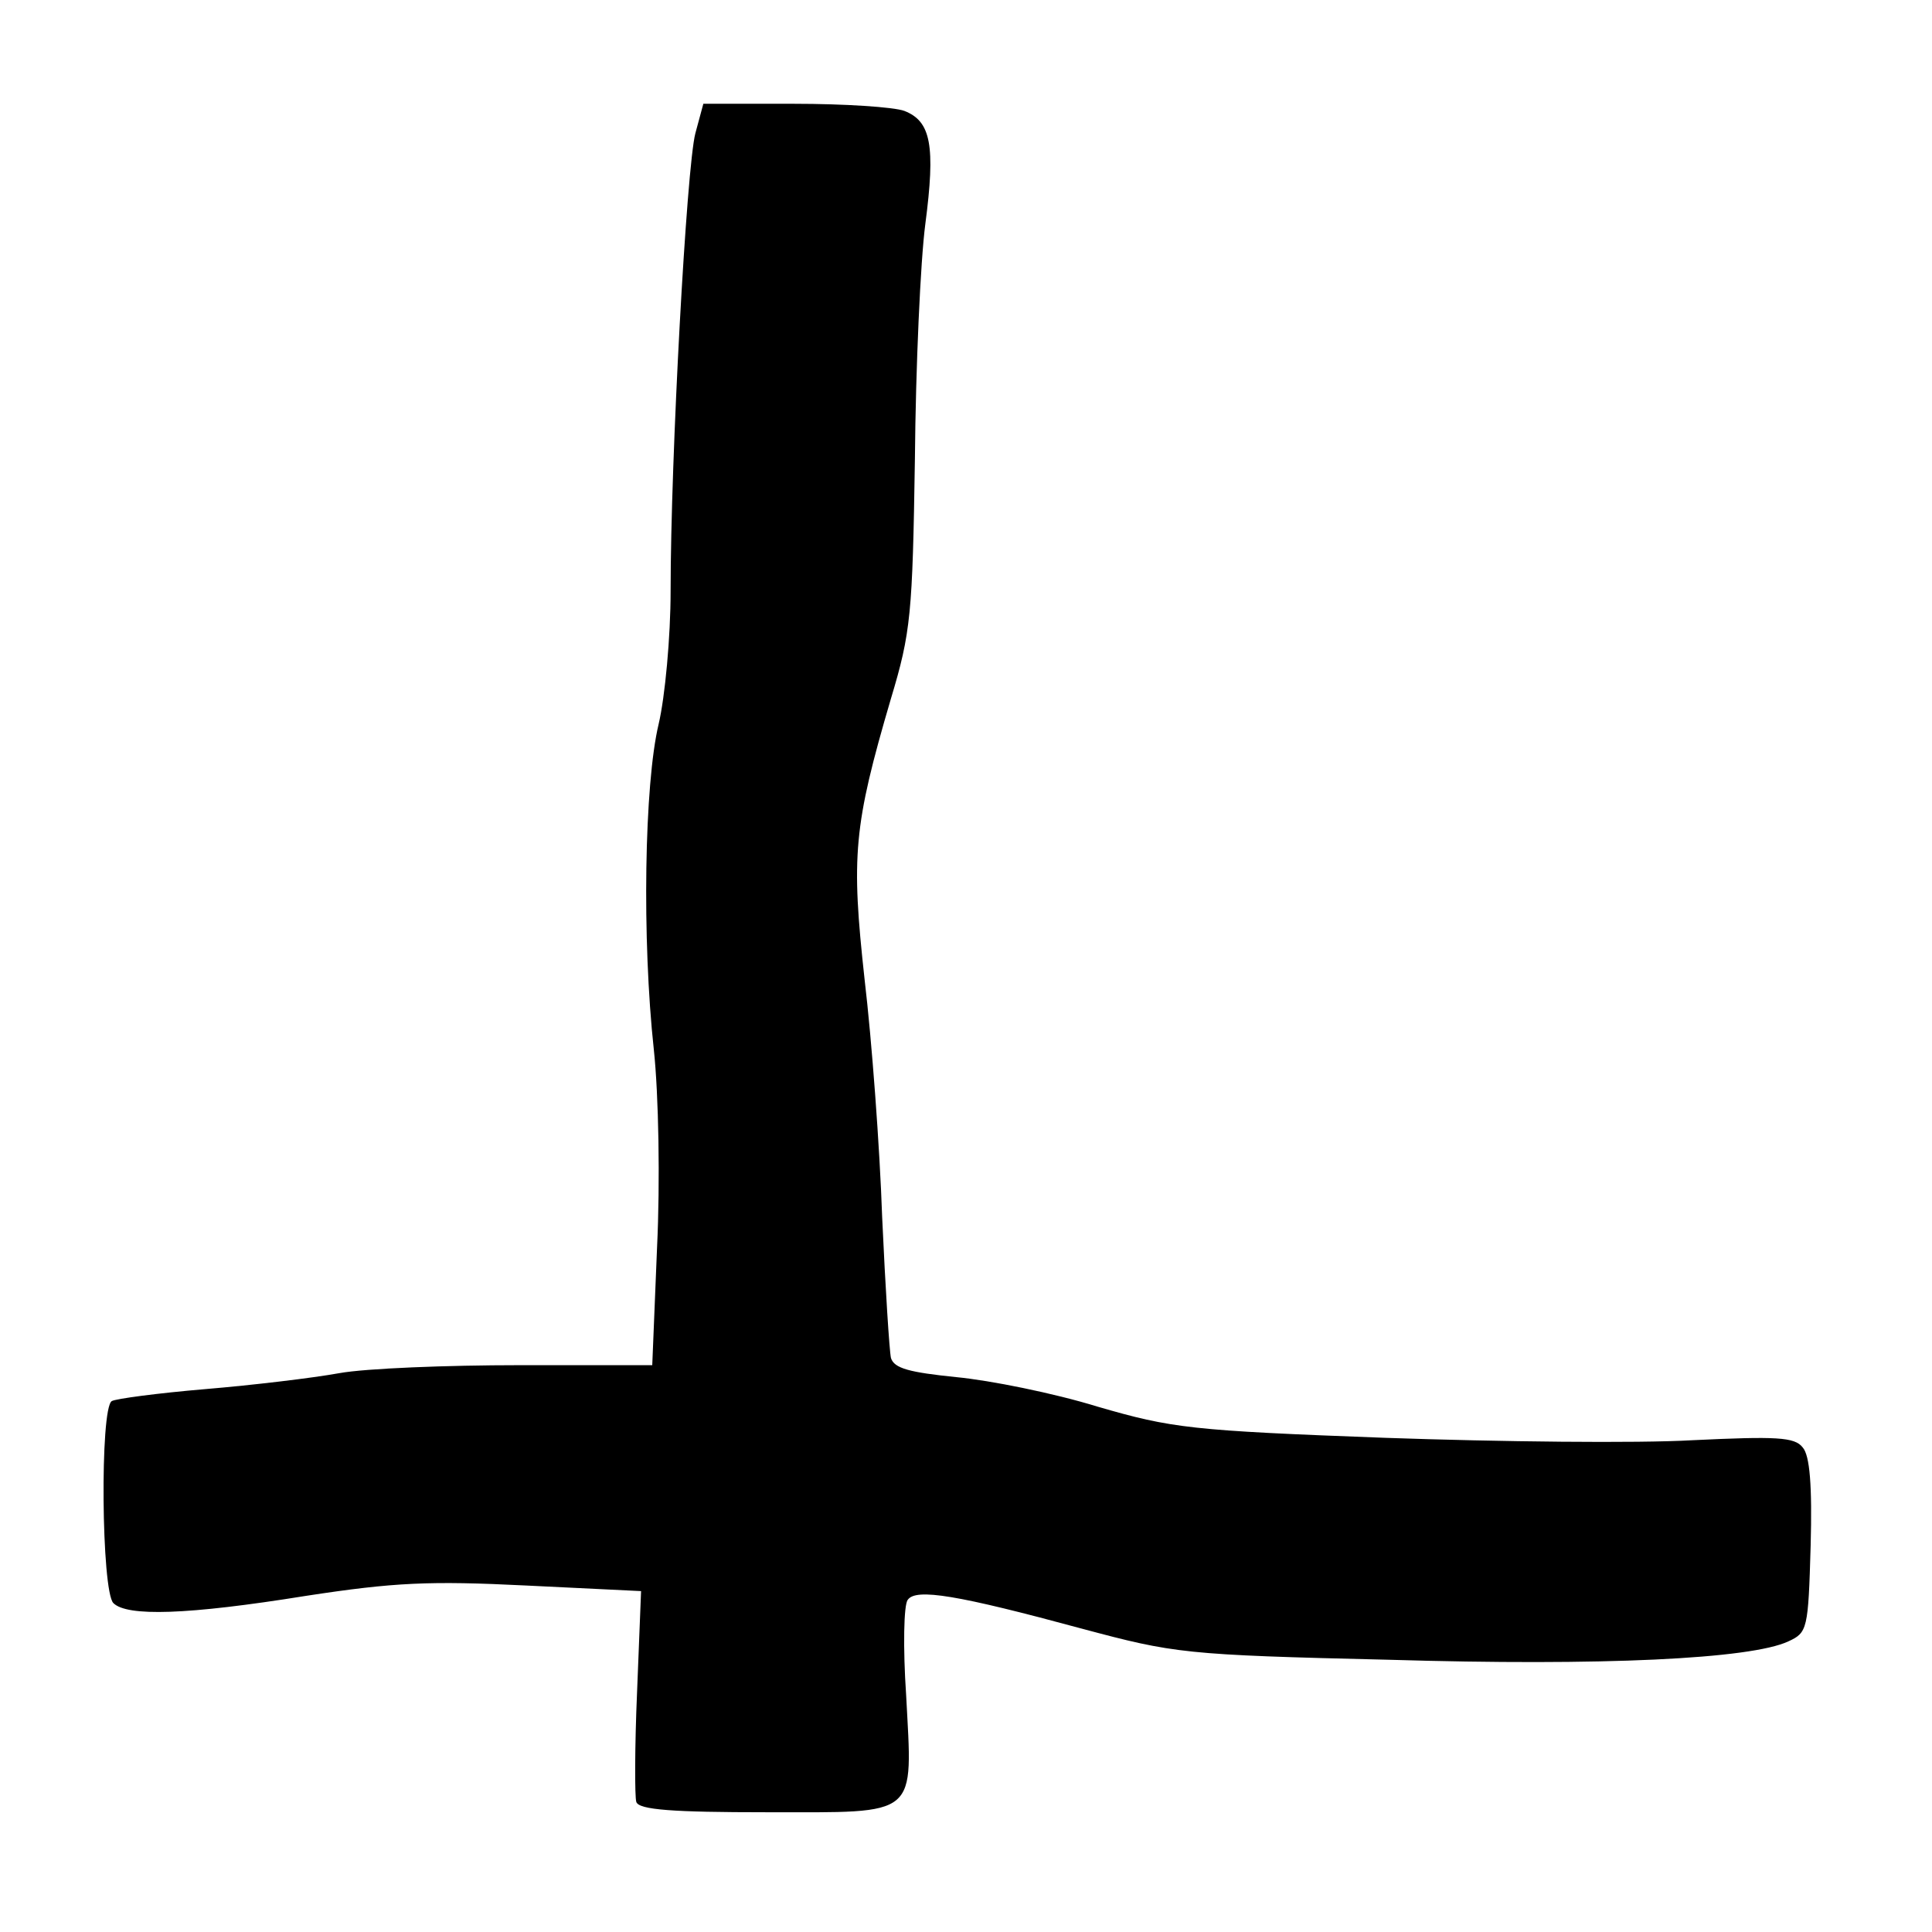
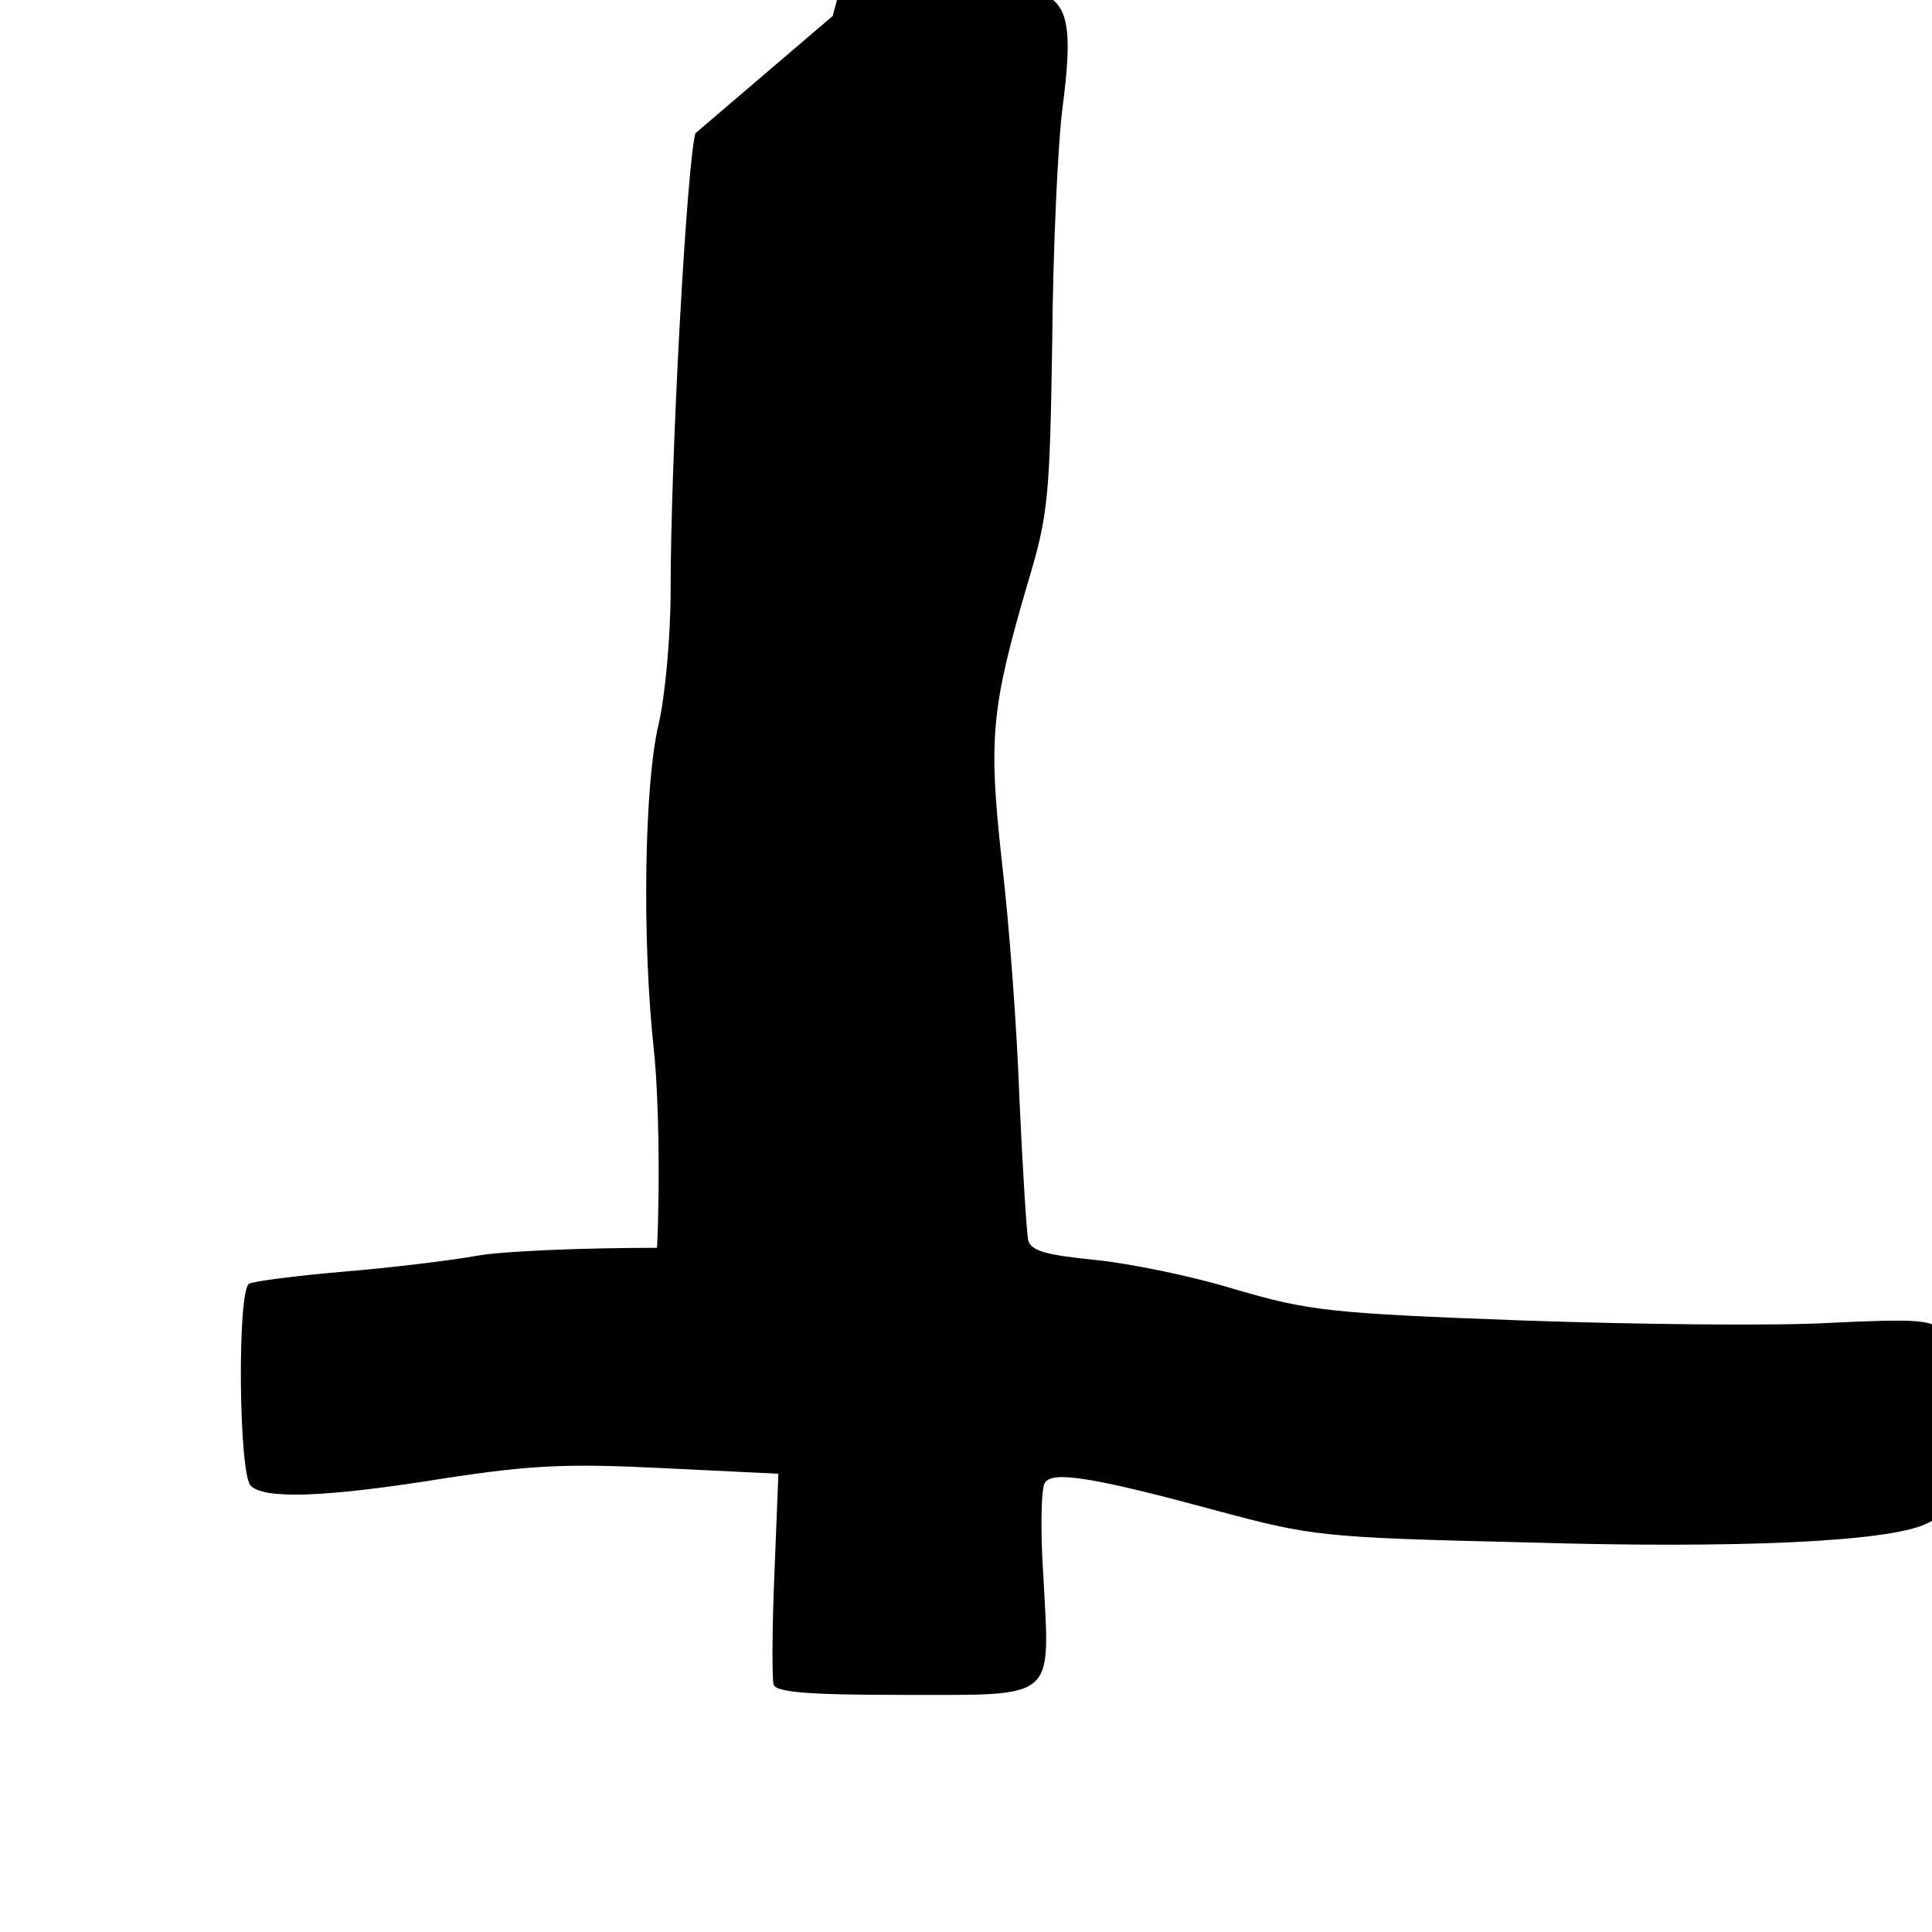
<svg xmlns="http://www.w3.org/2000/svg" version="1.0" width="242pt" height="242pt" viewBox="0 0 242 242" preserveAspectRatio="xMidYMid meet">
  <g transform="translate(0,242) scale(0.1,-0.1)" fill="#000000" stroke="none">
-     <path d="M871 2253 c-11 -42 -31 -407 -31 -573 0 -58 -7 -133 -15 -167 -18 -75 -21 -270 -6 -408 6 -56 8 -165 4 -248 l-6 -147 -166 0 c-91 0 -193 -4 -226 -10 -33 -6 -108 -15 -168 -20 -59 -5 -112 -12 -117 -15 -15 -9 -13 -238 2 -253 17 -17 92 -15 241 9 111 17 155 19 276 13 l144 -7 -5 -126 c-3 -69 -3 -132 -1 -138 3 -10 46 -13 163 -13 193 0 183 -8 175 147 -4 59 -3 113 2 119 10 15 63 6 218 -36 116 -31 128 -33 385 -39 267 -8 453 1 500 23 24 11 25 15 28 120 2 75 -1 113 -10 123 -10 13 -33 14 -138 9 -69 -4 -242 -2 -385 3 -243 9 -267 12 -360 39 -55 17 -135 33 -177 37 -59 6 -78 11 -82 24 -2 9 -7 88 -11 176 -3 88 -13 222 -22 298 -17 155 -14 192 33 352 25 83 27 106 30 300 1 116 7 248 13 294 13 99 7 129 -26 142 -13 5 -76 9 -138 9 l-114 0 -10 -37z" />
+     <path d="M871 2253 c-11 -42 -31 -407 -31 -573 0 -58 -7 -133 -15 -167 -18 -75 -21 -270 -6 -408 6 -56 8 -165 4 -248 c-91 0 -193 -4 -226 -10 -33 -6 -108 -15 -168 -20 -59 -5 -112 -12 -117 -15 -15 -9 -13 -238 2 -253 17 -17 92 -15 241 9 111 17 155 19 276 13 l144 -7 -5 -126 c-3 -69 -3 -132 -1 -138 3 -10 46 -13 163 -13 193 0 183 -8 175 147 -4 59 -3 113 2 119 10 15 63 6 218 -36 116 -31 128 -33 385 -39 267 -8 453 1 500 23 24 11 25 15 28 120 2 75 -1 113 -10 123 -10 13 -33 14 -138 9 -69 -4 -242 -2 -385 3 -243 9 -267 12 -360 39 -55 17 -135 33 -177 37 -59 6 -78 11 -82 24 -2 9 -7 88 -11 176 -3 88 -13 222 -22 298 -17 155 -14 192 33 352 25 83 27 106 30 300 1 116 7 248 13 294 13 99 7 129 -26 142 -13 5 -76 9 -138 9 l-114 0 -10 -37z" />
  </g>
</svg>